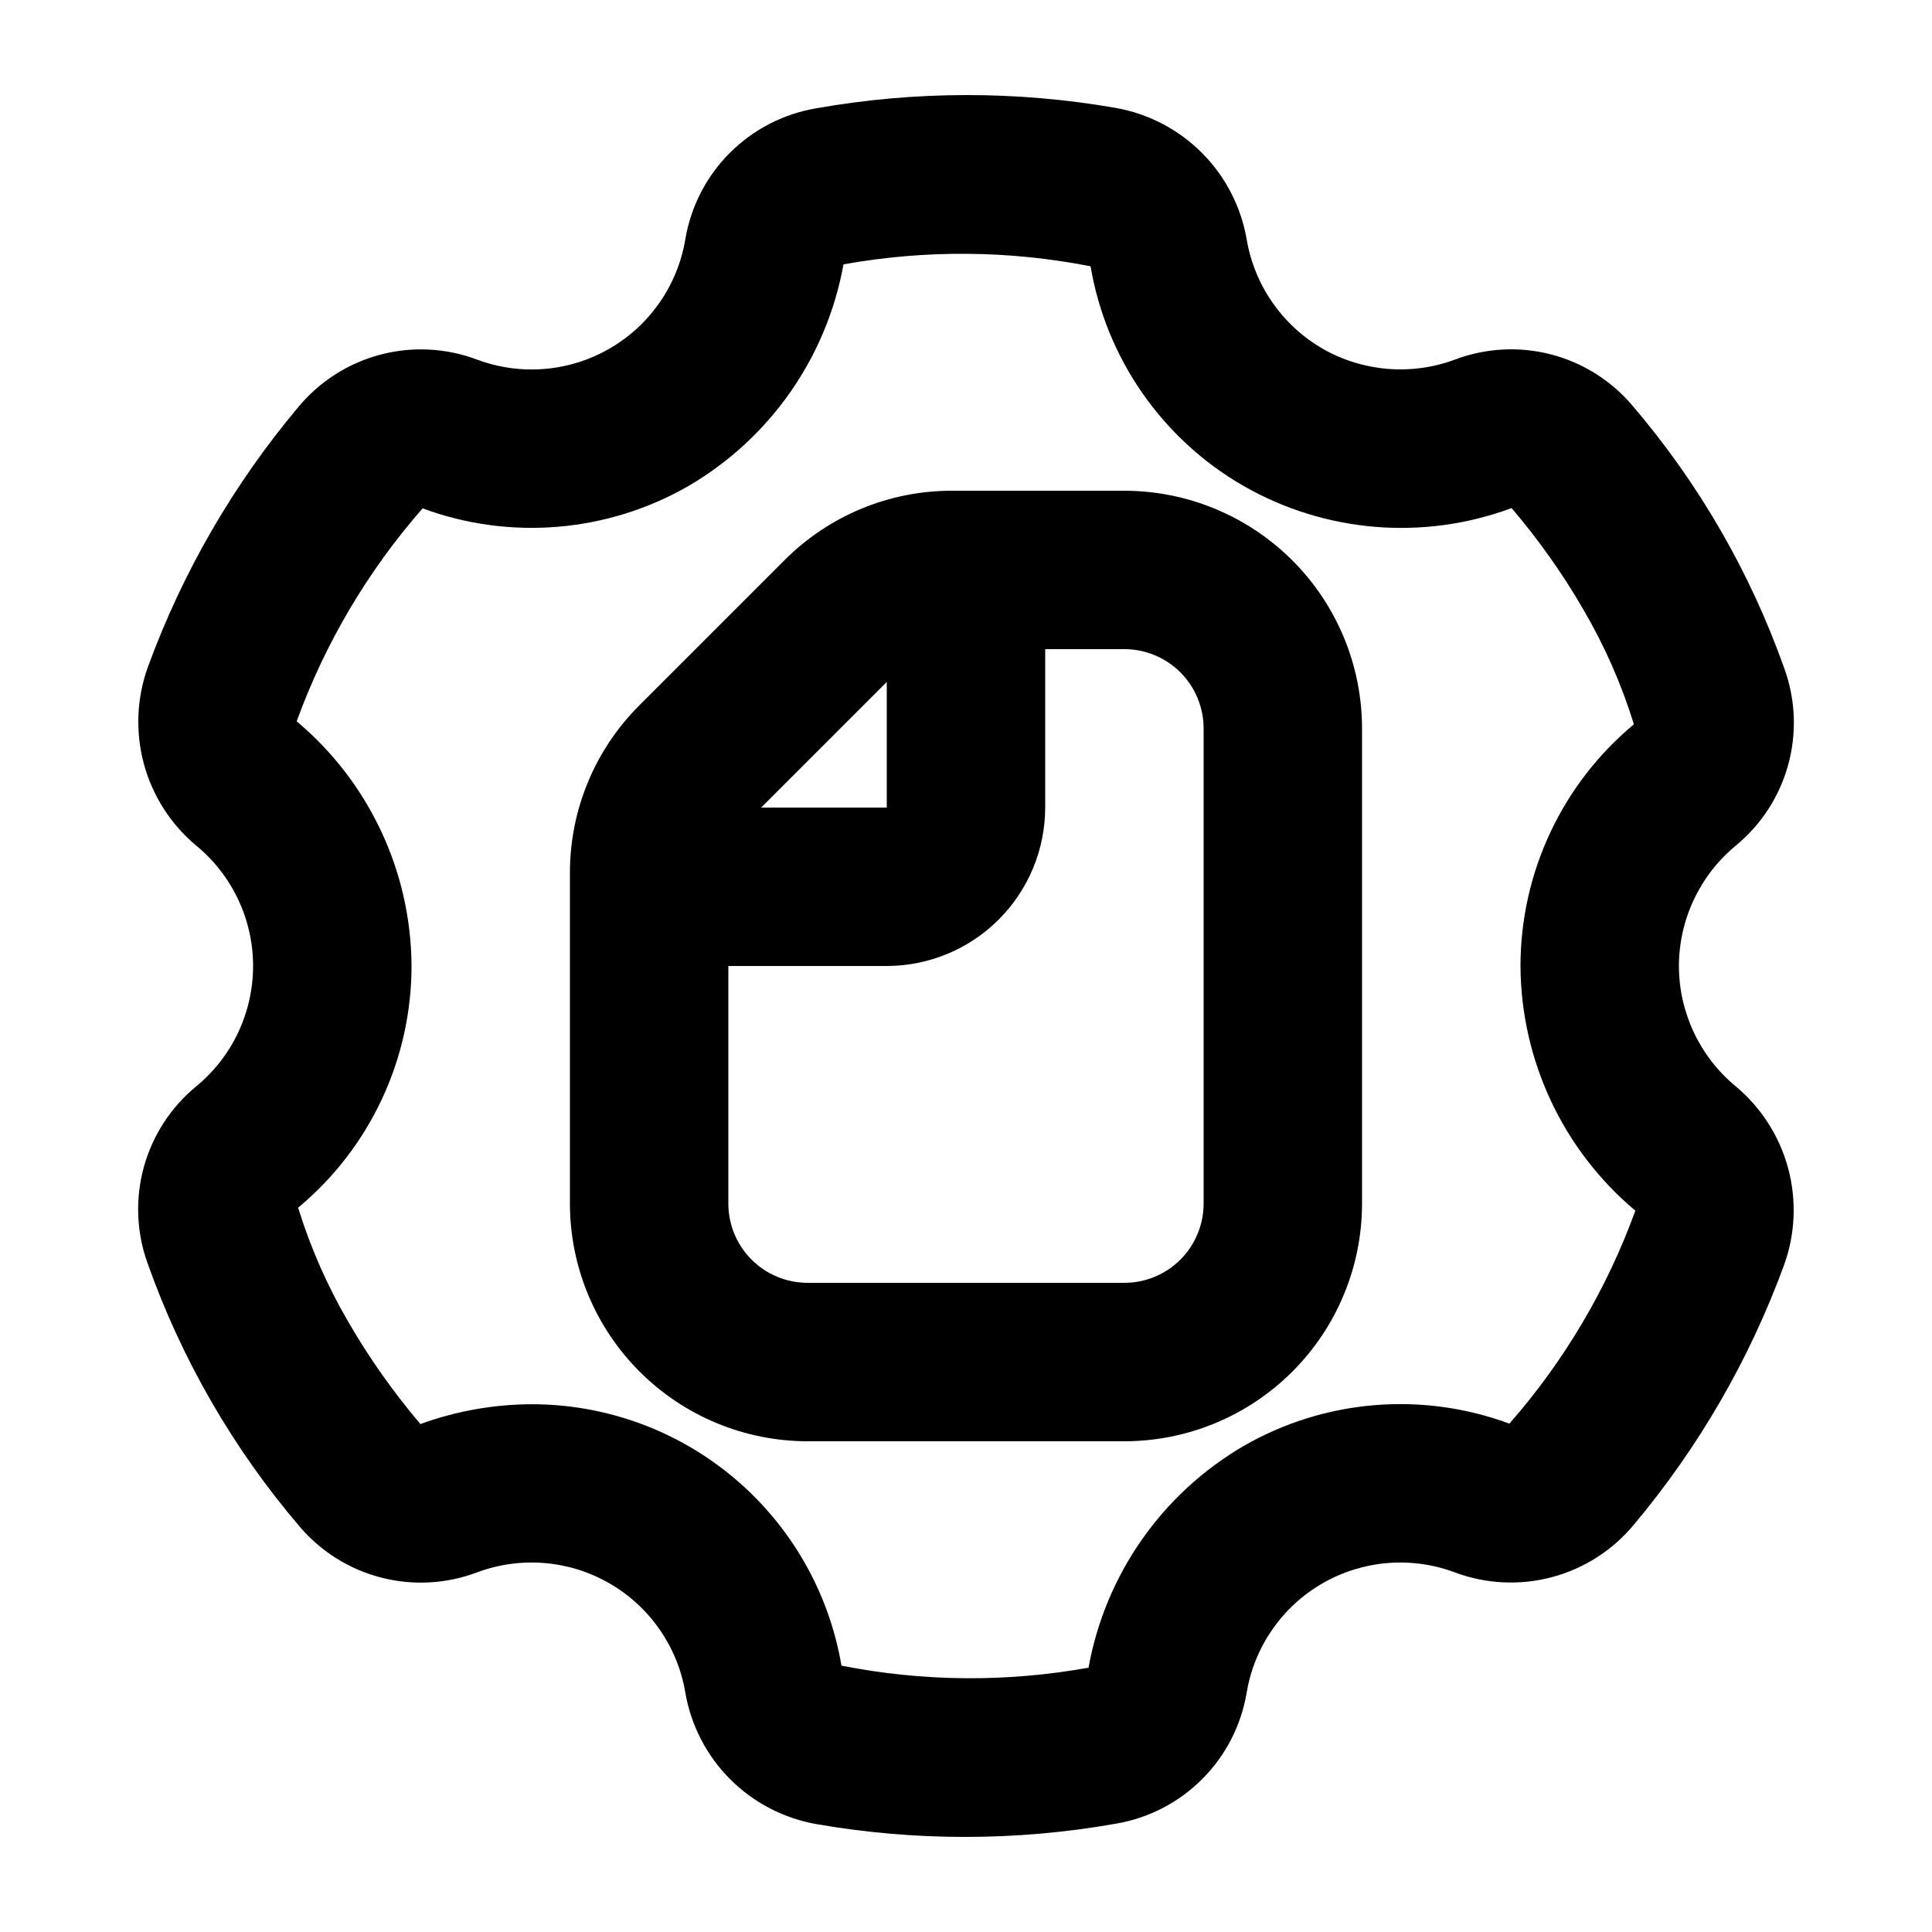
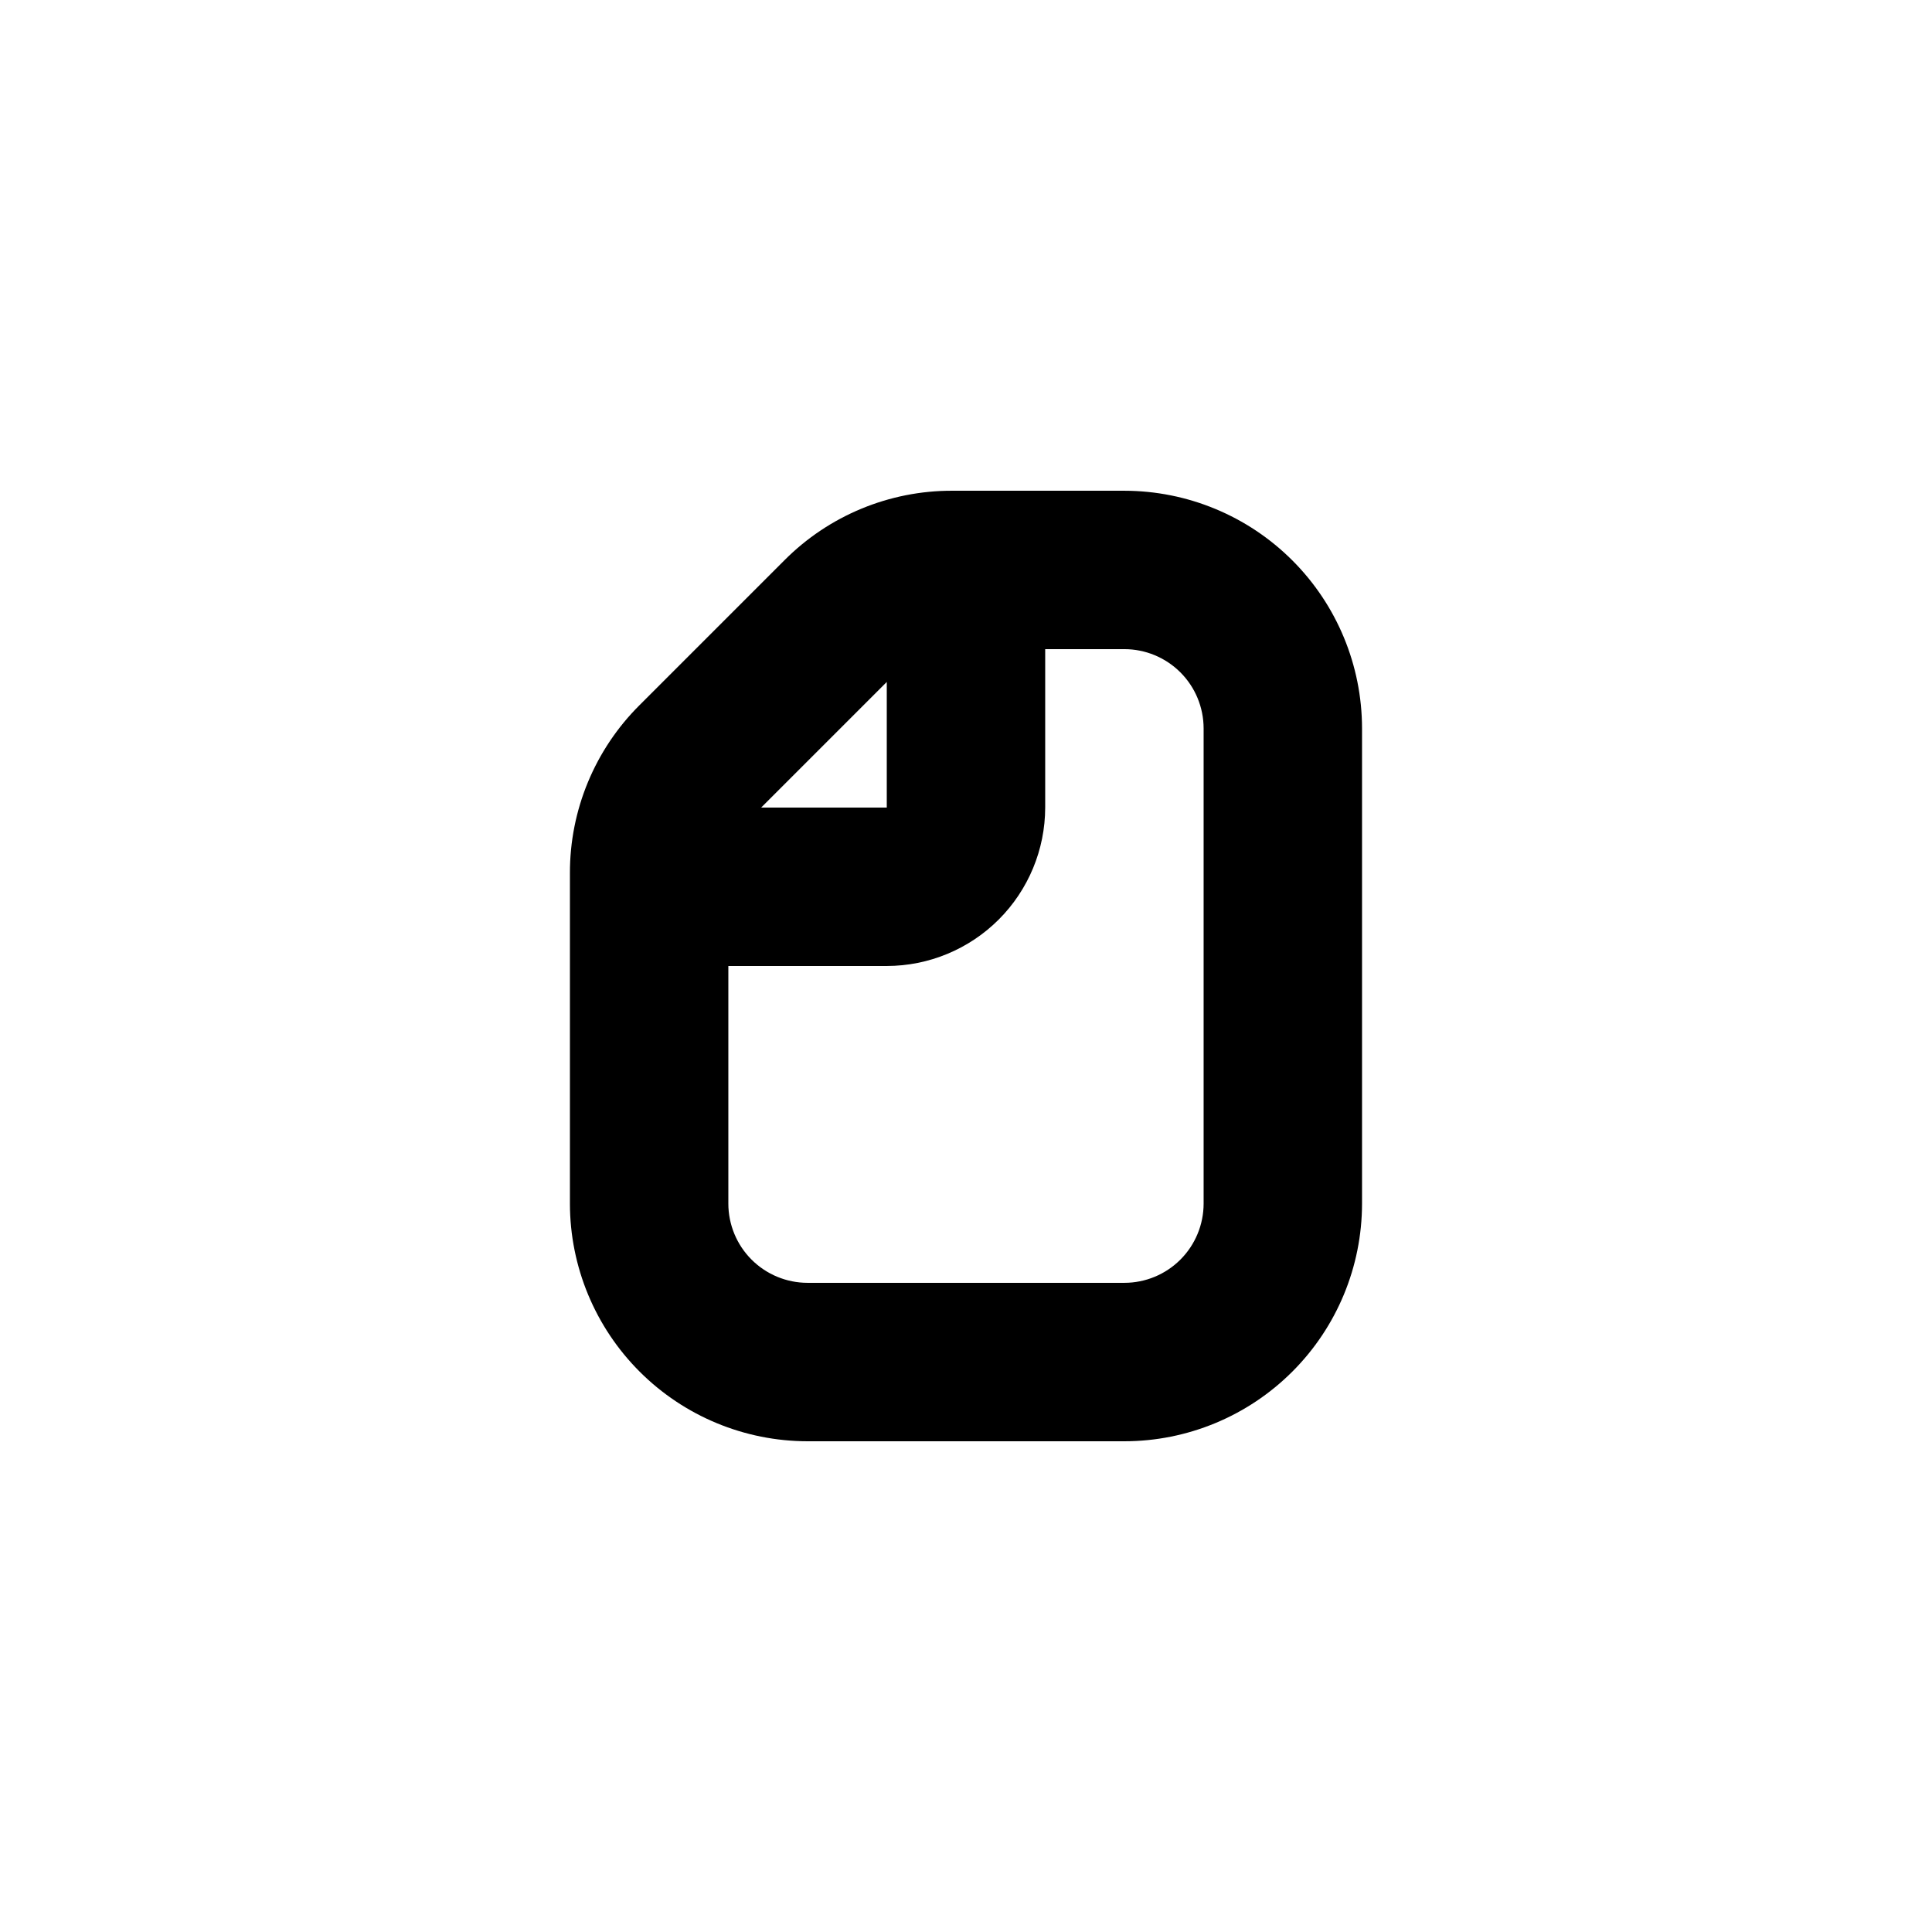
<svg xmlns="http://www.w3.org/2000/svg" fill="#000000" width="800px" height="800px" version="1.1" viewBox="144 144 512 512">
  <g>
-     <path d="m588.93 400c0.027-12.316 5.527-23.984 15.008-31.848 6.731-5.512 11.59-12.965 13.918-21.348 2.328-8.379 2.004-17.273-0.922-25.465-9.039-25.574-22.719-49.262-40.344-69.875-5.625-6.641-13.168-11.371-21.594-13.551-8.426-2.176-17.316-1.688-25.453 1.395-11.547 4.277-24.395 3.207-35.078-2.922v-0.008c-10.676-6.184-18.039-16.805-20.086-28.969-1.504-8.656-5.633-16.641-11.828-22.863-6.199-6.227-14.164-10.395-22.809-11.938-26.305-4.59-53.207-4.555-79.5 0.105-8.668 1.473-16.656 5.606-22.863 11.832-6.207 6.223-10.32 14.223-11.77 22.895-2.035 12.16-9.402 22.777-20.082 28.941-10.68 6.168-23.555 7.234-35.105 2.914-8.23-3.098-17.223-3.547-25.723-1.285-8.496 2.266-16.074 7.125-21.676 13.906-17.164 20.438-30.633 43.711-39.809 68.777-3 8.262-3.379 17.246-1.09 25.73 2.293 8.484 7.144 16.059 13.895 21.688 9.52 7.84 15.039 19.523 15.047 31.855s-5.492 24.023-15.004 31.875c-6.731 5.512-11.594 12.965-13.922 21.348-2.324 8.379-2.004 17.277 0.922 25.465 9.051 25.578 22.727 49.273 40.348 69.906 5.633 6.625 13.18 11.348 21.602 13.516 8.422 2.172 17.309 1.688 25.445-1.391 11.555-4.309 24.43-3.227 35.105 2.949 10.676 6.176 18.031 16.797 20.059 28.961 1.5 8.656 5.625 16.641 11.824 22.867 6.199 6.227 14.164 10.391 22.812 11.93 26.305 4.586 53.207 4.551 79.5-0.102 8.664-1.477 16.656-5.613 22.859-11.84 6.207-6.223 10.316-14.227 11.766-22.898 2.031-12.16 9.398-22.777 20.078-28.941 10.684-6.164 23.559-7.231 35.109-2.902 8.234 3.074 17.219 3.512 25.715 1.25 8.492-2.262 16.07-7.113 21.68-13.879 17.16-20.445 30.633-43.719 39.809-68.781 3-8.262 3.379-17.246 1.086-25.734-2.289-8.484-7.141-16.059-13.891-21.688-9.508-7.859-15.023-19.543-15.039-31.879zm-44.922 121.28c-23.23-8.598-49.082-6.41-70.531 5.977-21.586 12.633-36.566 34.078-41 58.691-21.668 3.91-43.879 3.731-65.48-0.535-3.293-19.375-13.34-36.957-28.355-49.637-15.016-12.68-34.031-19.637-53.684-19.637-10.078 0.023-20.074 1.797-29.543 5.25-7.133-8.391-13.496-17.398-19.023-26.926-5.609-9.59-10.102-19.793-13.387-30.41 19.031-15.828 30.043-39.297 30.055-64.051-0.125-25.039-11.258-48.754-30.438-64.844 7.531-20.719 18.848-39.855 33.375-56.434 23.23 8.582 49.078 6.391 70.535-5.977 21.582-12.637 36.562-34.078 41-58.691 21.668-3.894 43.871-3.723 65.477 0.512 4.148 24.449 18.984 45.773 40.469 58.168 21.648 12.434 47.707 14.602 71.113 5.914 7.144 8.367 13.512 17.367 19.023 26.887 5.609 9.59 10.102 19.793 13.387 30.41-19.031 15.832-30.043 39.301-30.055 64.055 0.133 25.035 11.262 48.746 30.441 64.84-7.527 20.723-18.848 39.859-33.379 56.438z" />
    <path d="m441.98 274.05h-45.594c-16.711-0.047-32.746 6.598-44.527 18.449l-38.375 38.375c-11.848 11.789-18.492 27.824-18.449 44.539v87.566c0.016 16.695 6.66 32.703 18.465 44.508 11.805 11.809 27.812 18.449 44.512 18.465h83.969c16.695-0.016 32.703-6.656 44.508-18.465 11.809-11.805 18.449-27.812 18.465-44.508v-125.95c-0.016-16.699-6.656-32.707-18.465-44.512-11.805-11.805-27.812-18.445-44.508-18.465zm-62.977 50.676v33.293h-33.293zm83.969 138.25c-0.008 5.562-2.219 10.902-6.156 14.836-3.934 3.938-9.273 6.148-14.836 6.152h-83.969c-5.566-0.004-10.902-2.215-14.84-6.152-3.934-3.934-6.148-9.273-6.152-14.836v-62.977h41.984c11.129-0.016 21.801-4.441 29.672-12.312 7.871-7.871 12.297-18.543 12.312-29.672v-41.984h20.992c5.562 0.004 10.902 2.219 14.836 6.152 3.938 3.938 6.148 9.273 6.156 14.84z" />
  </g>
</svg>